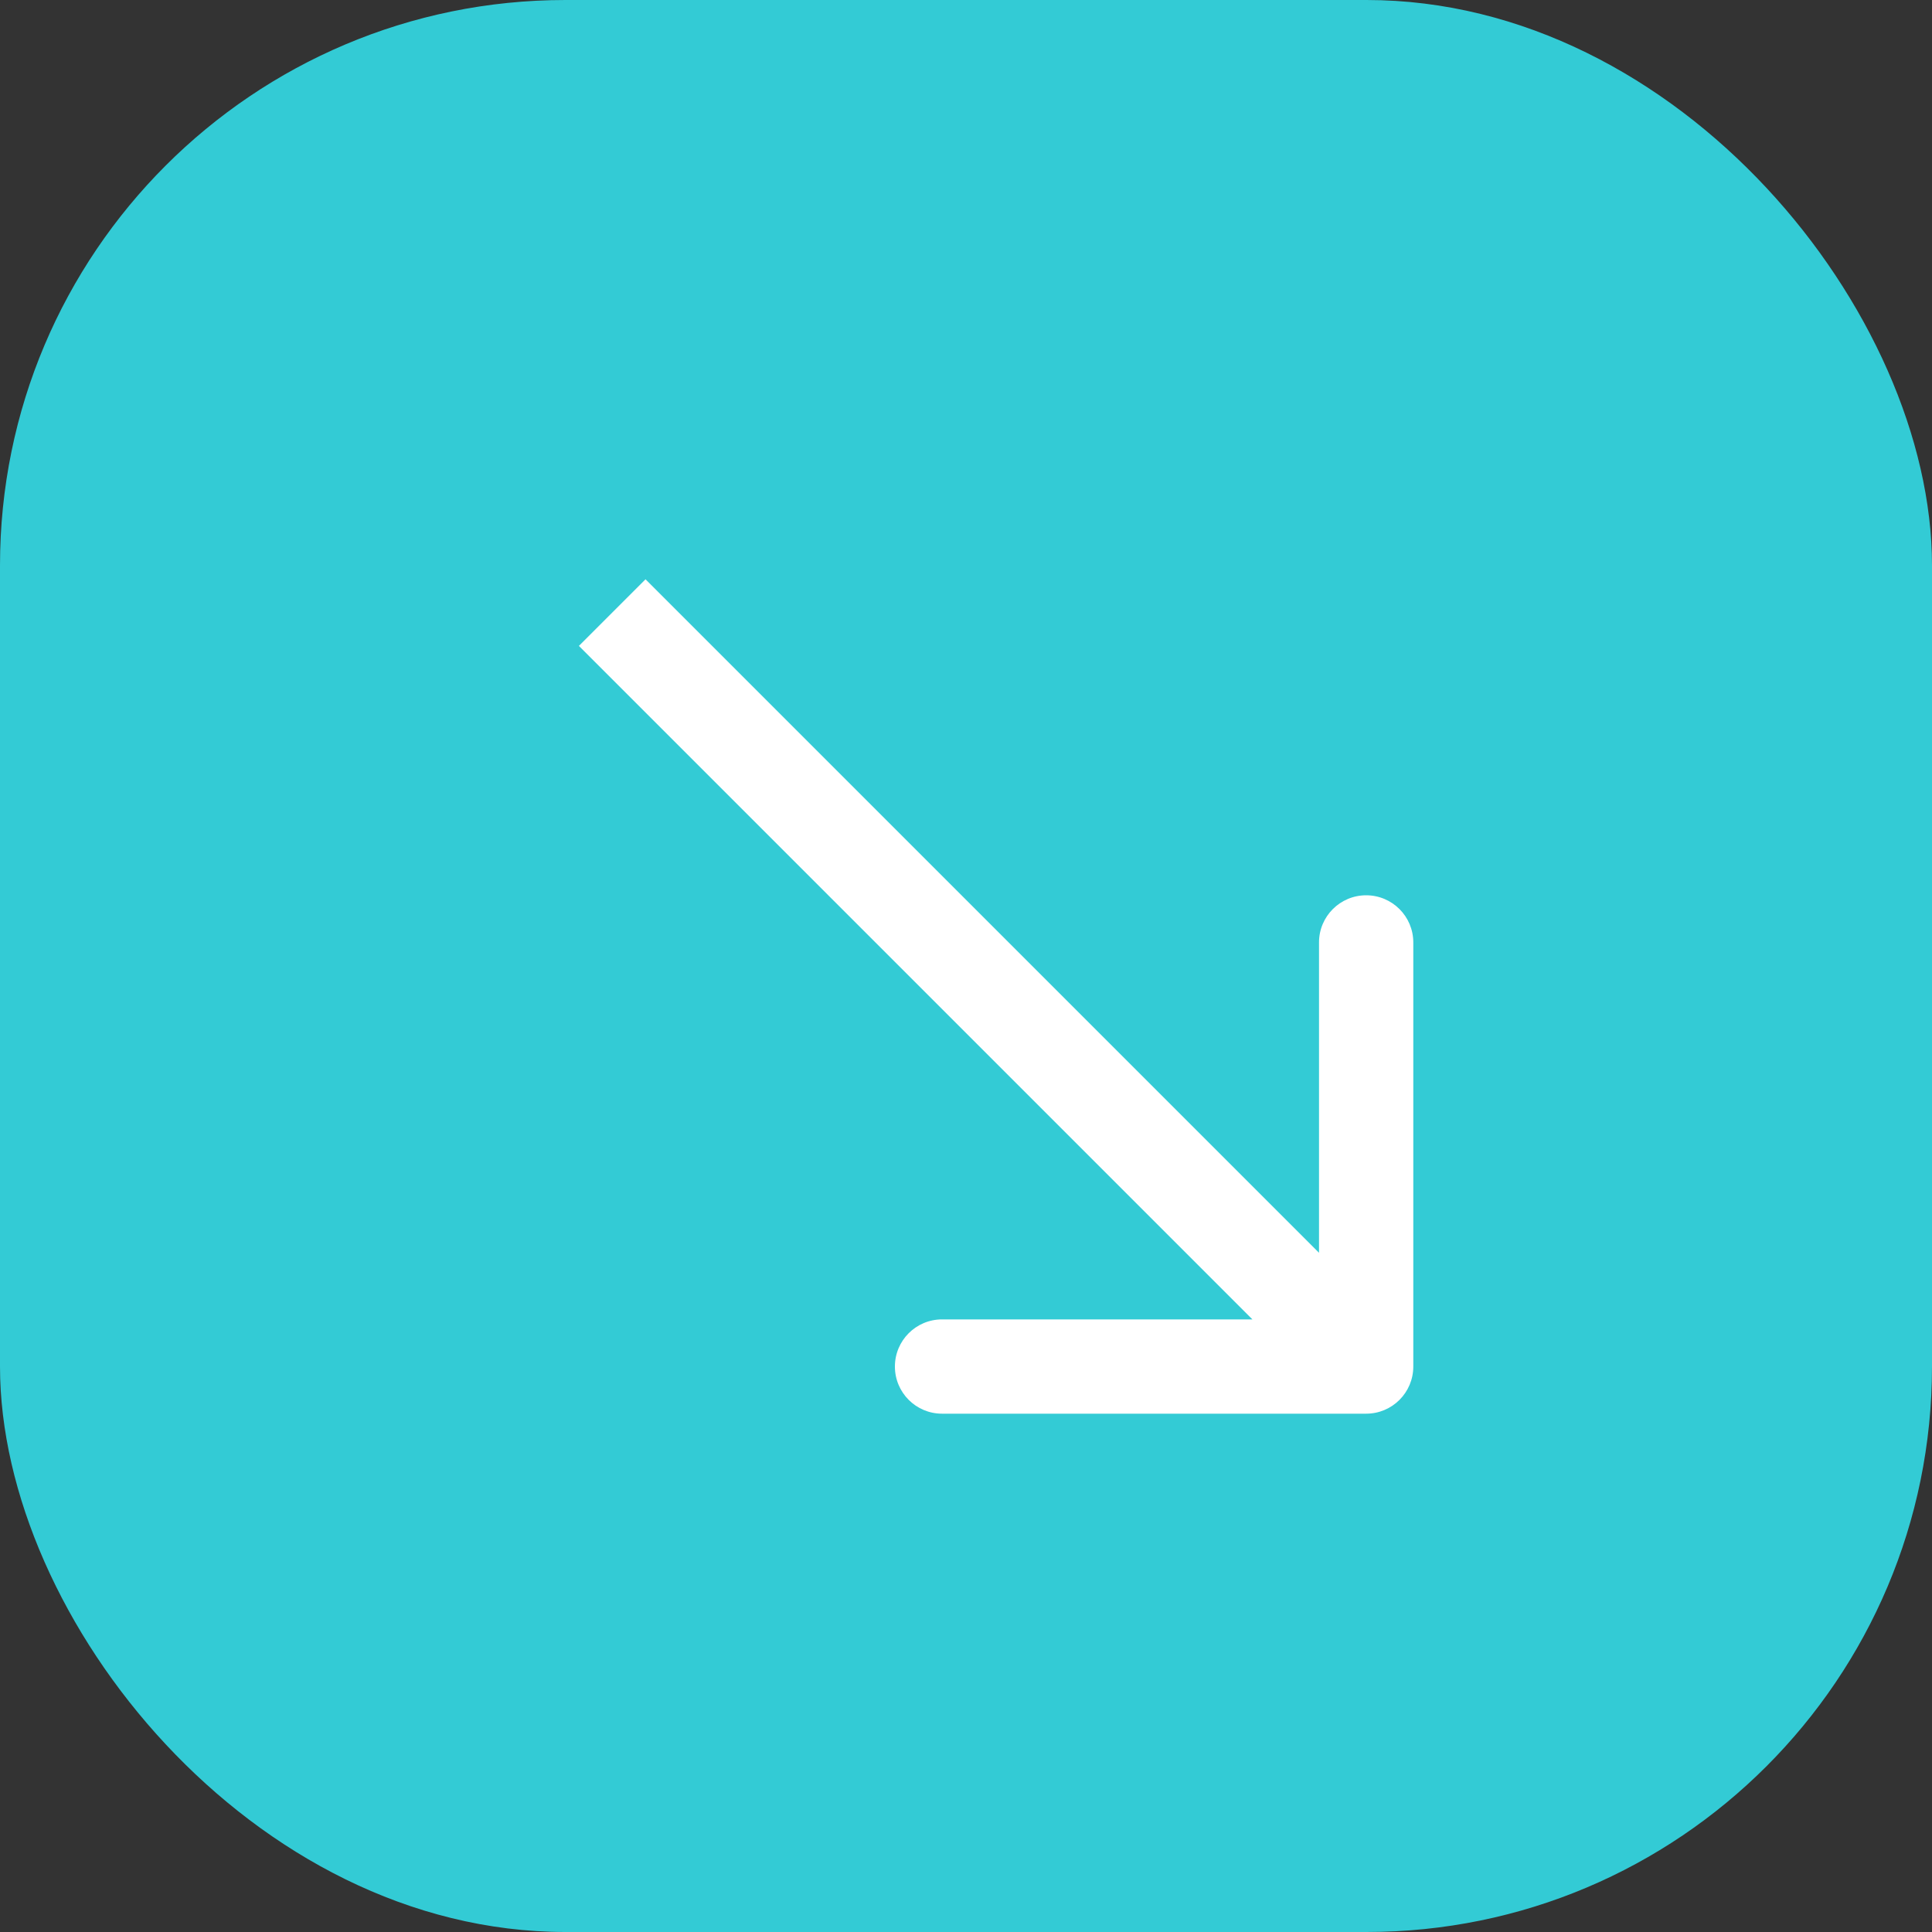
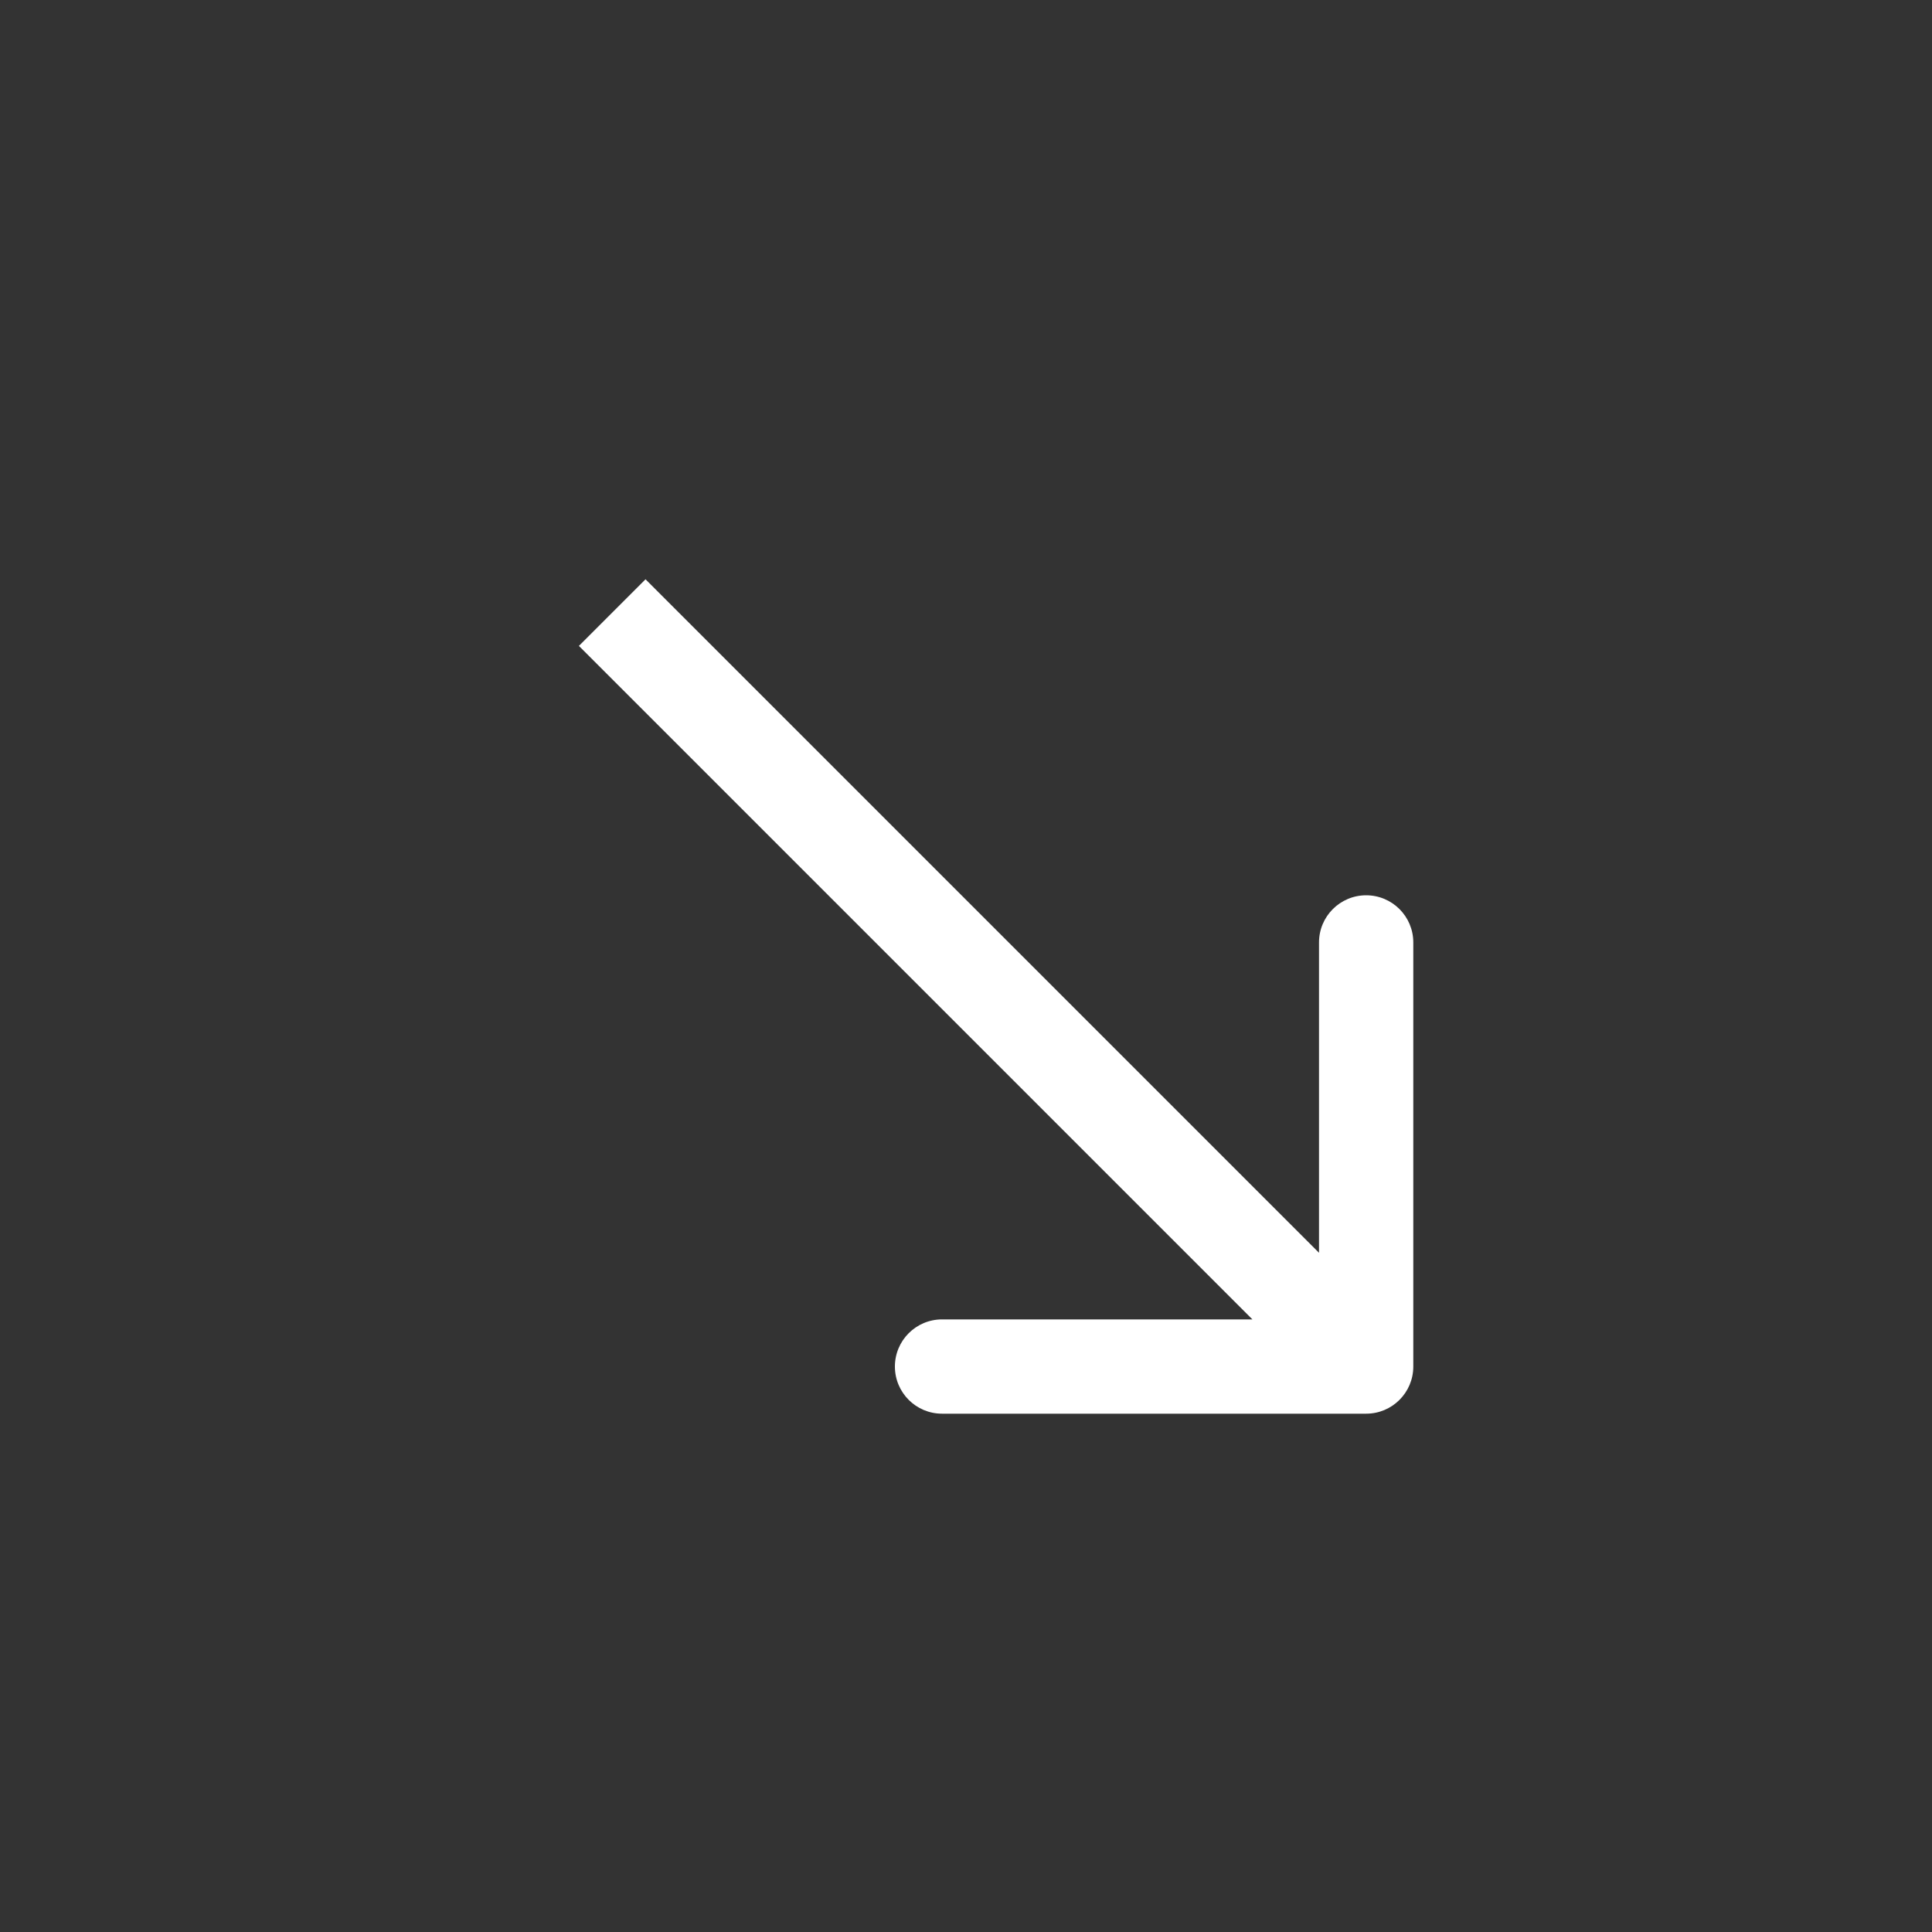
<svg xmlns="http://www.w3.org/2000/svg" width="25" height="25" viewBox="0 0 25 25" fill="none">
  <rect x="0" y="0" width="25" height="25" fill="#333333" stroke="none" />
-   <rect width="25" height="25" rx="7.317" fill="#33CBD5" />
  <path d="M17.678 18.293C18.015 18.293 18.288 18.02 18.288 17.683L18.288 12.195C18.288 11.858 18.015 11.585 17.678 11.585C17.341 11.585 17.068 11.858 17.068 12.195L17.068 17.073L12.19 17.073C11.853 17.073 11.58 17.346 11.58 17.683C11.58 18.02 11.853 18.293 12.19 18.293L17.678 18.293ZM7.922 7.927L7.491 8.358L17.247 18.114L17.678 17.683L18.109 17.252L8.353 7.496L7.922 7.927Z" fill="white" />
</svg>